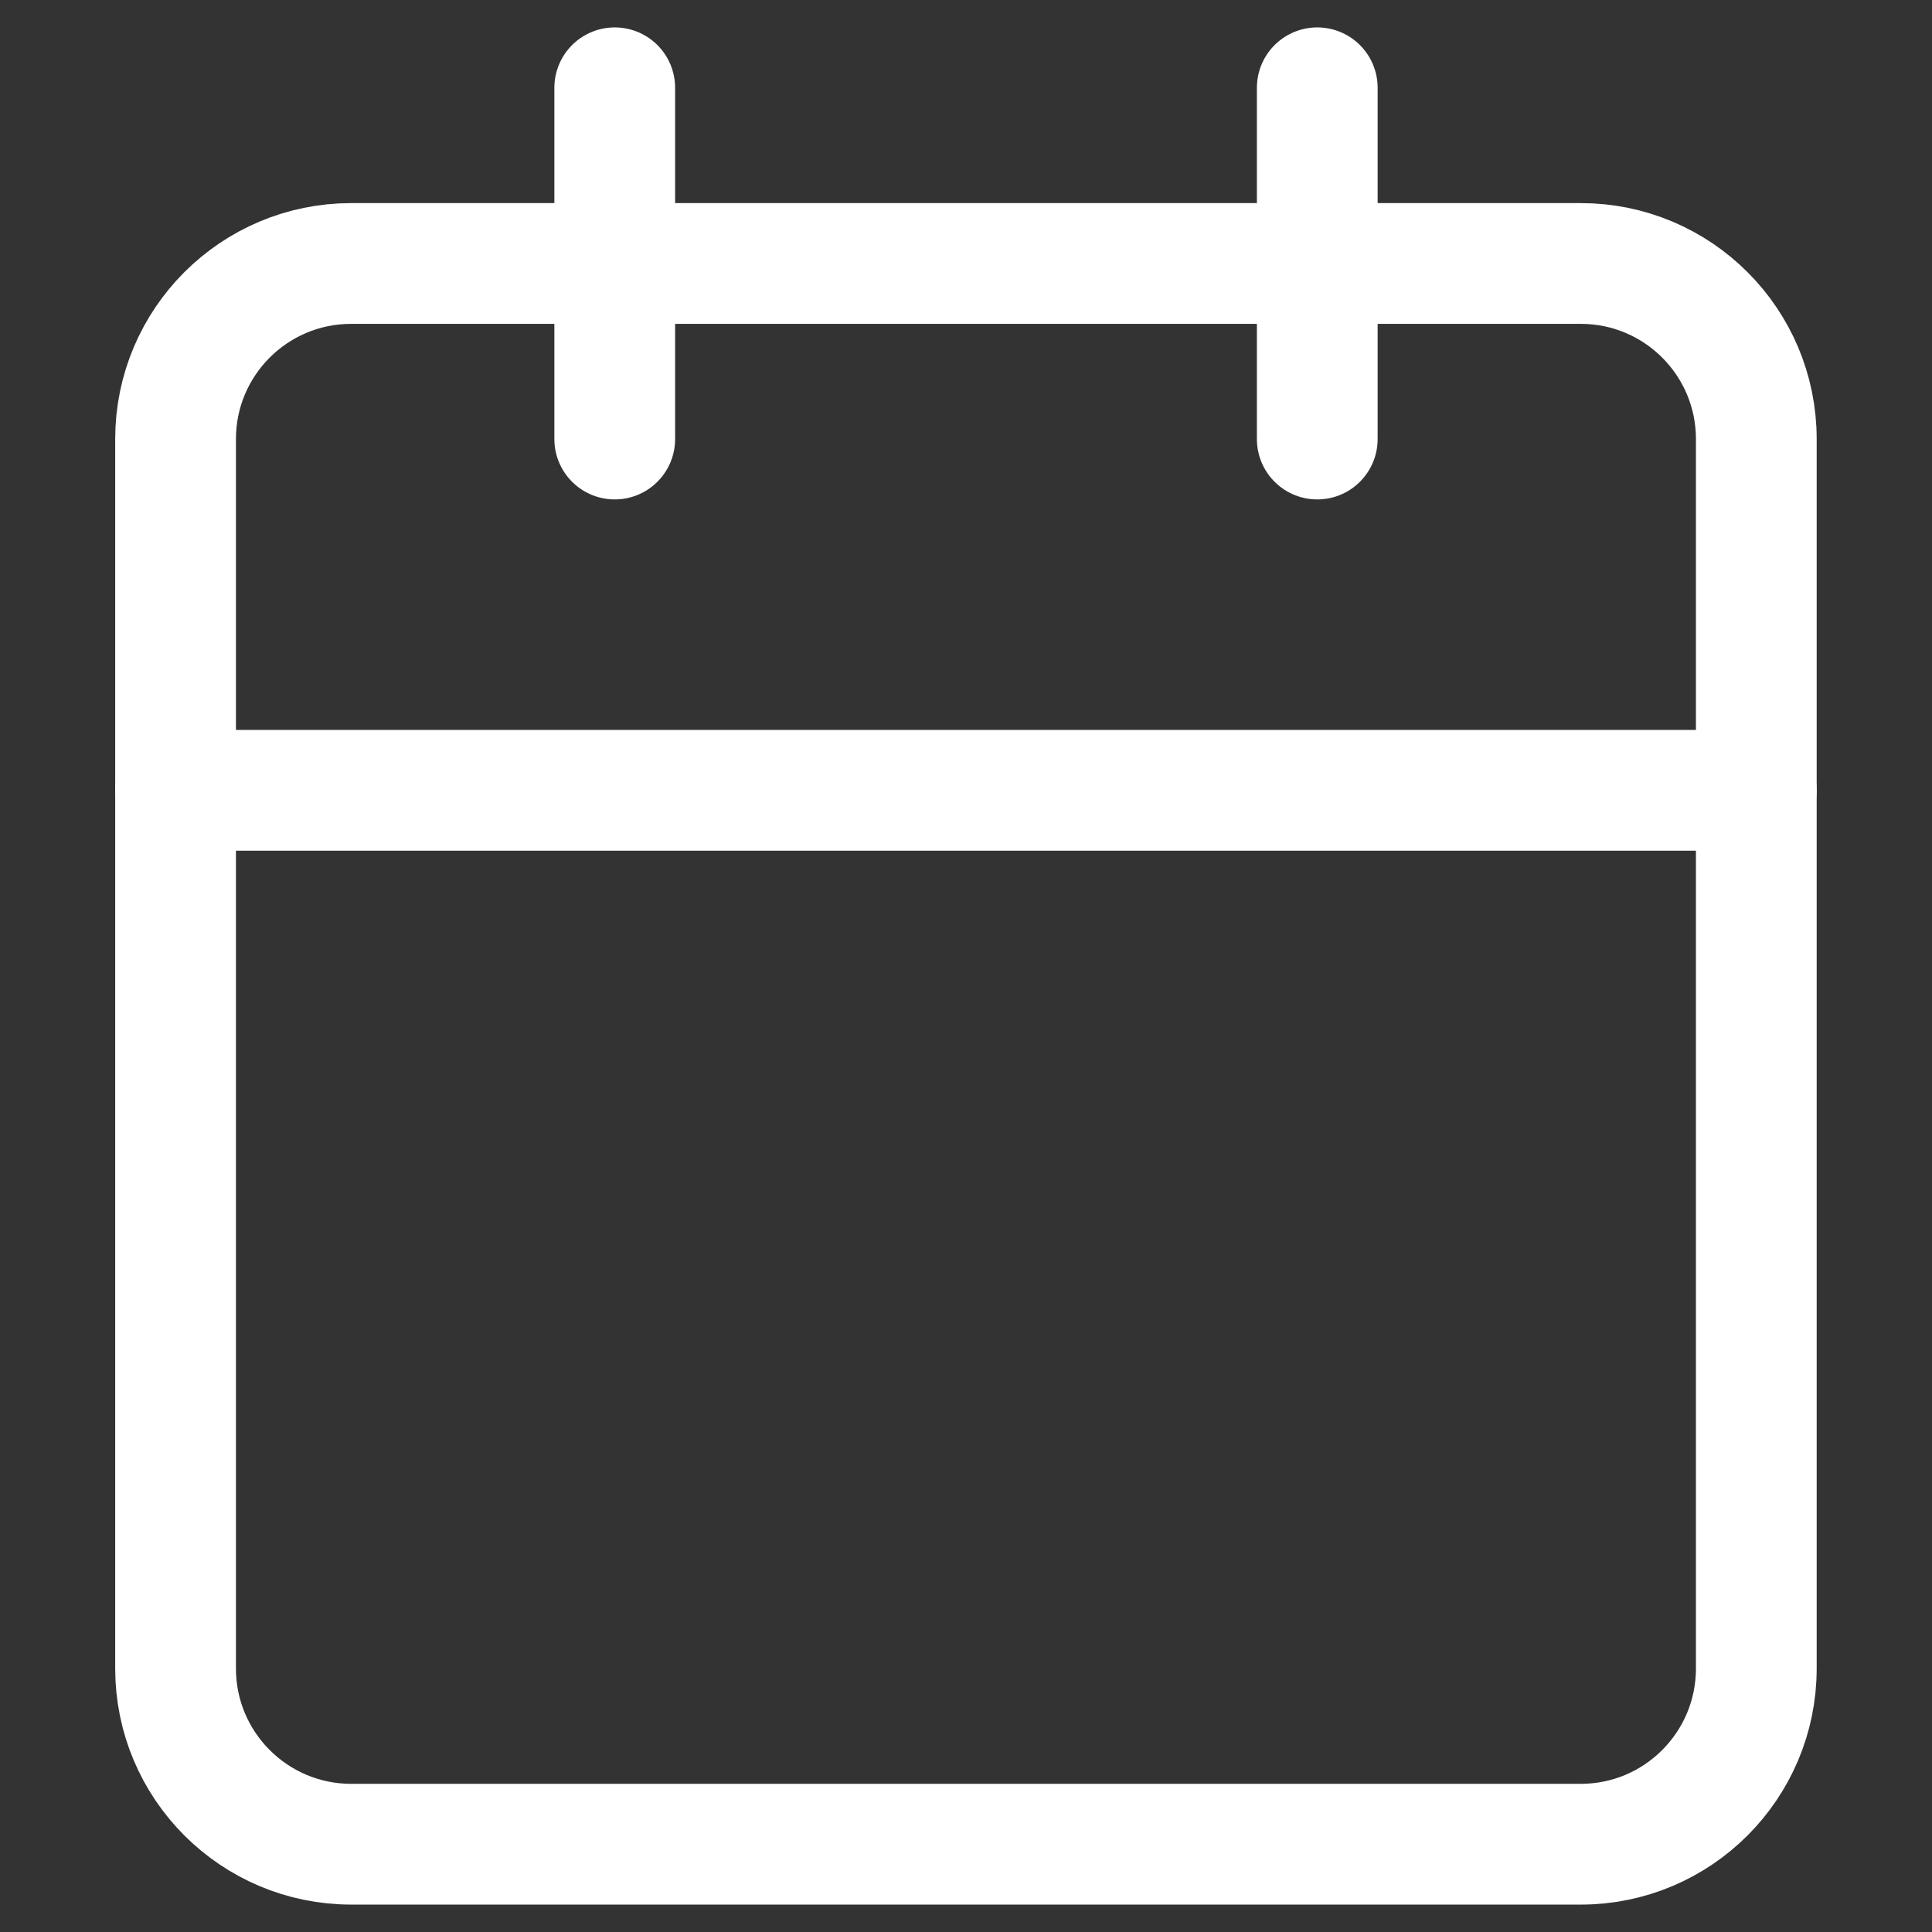
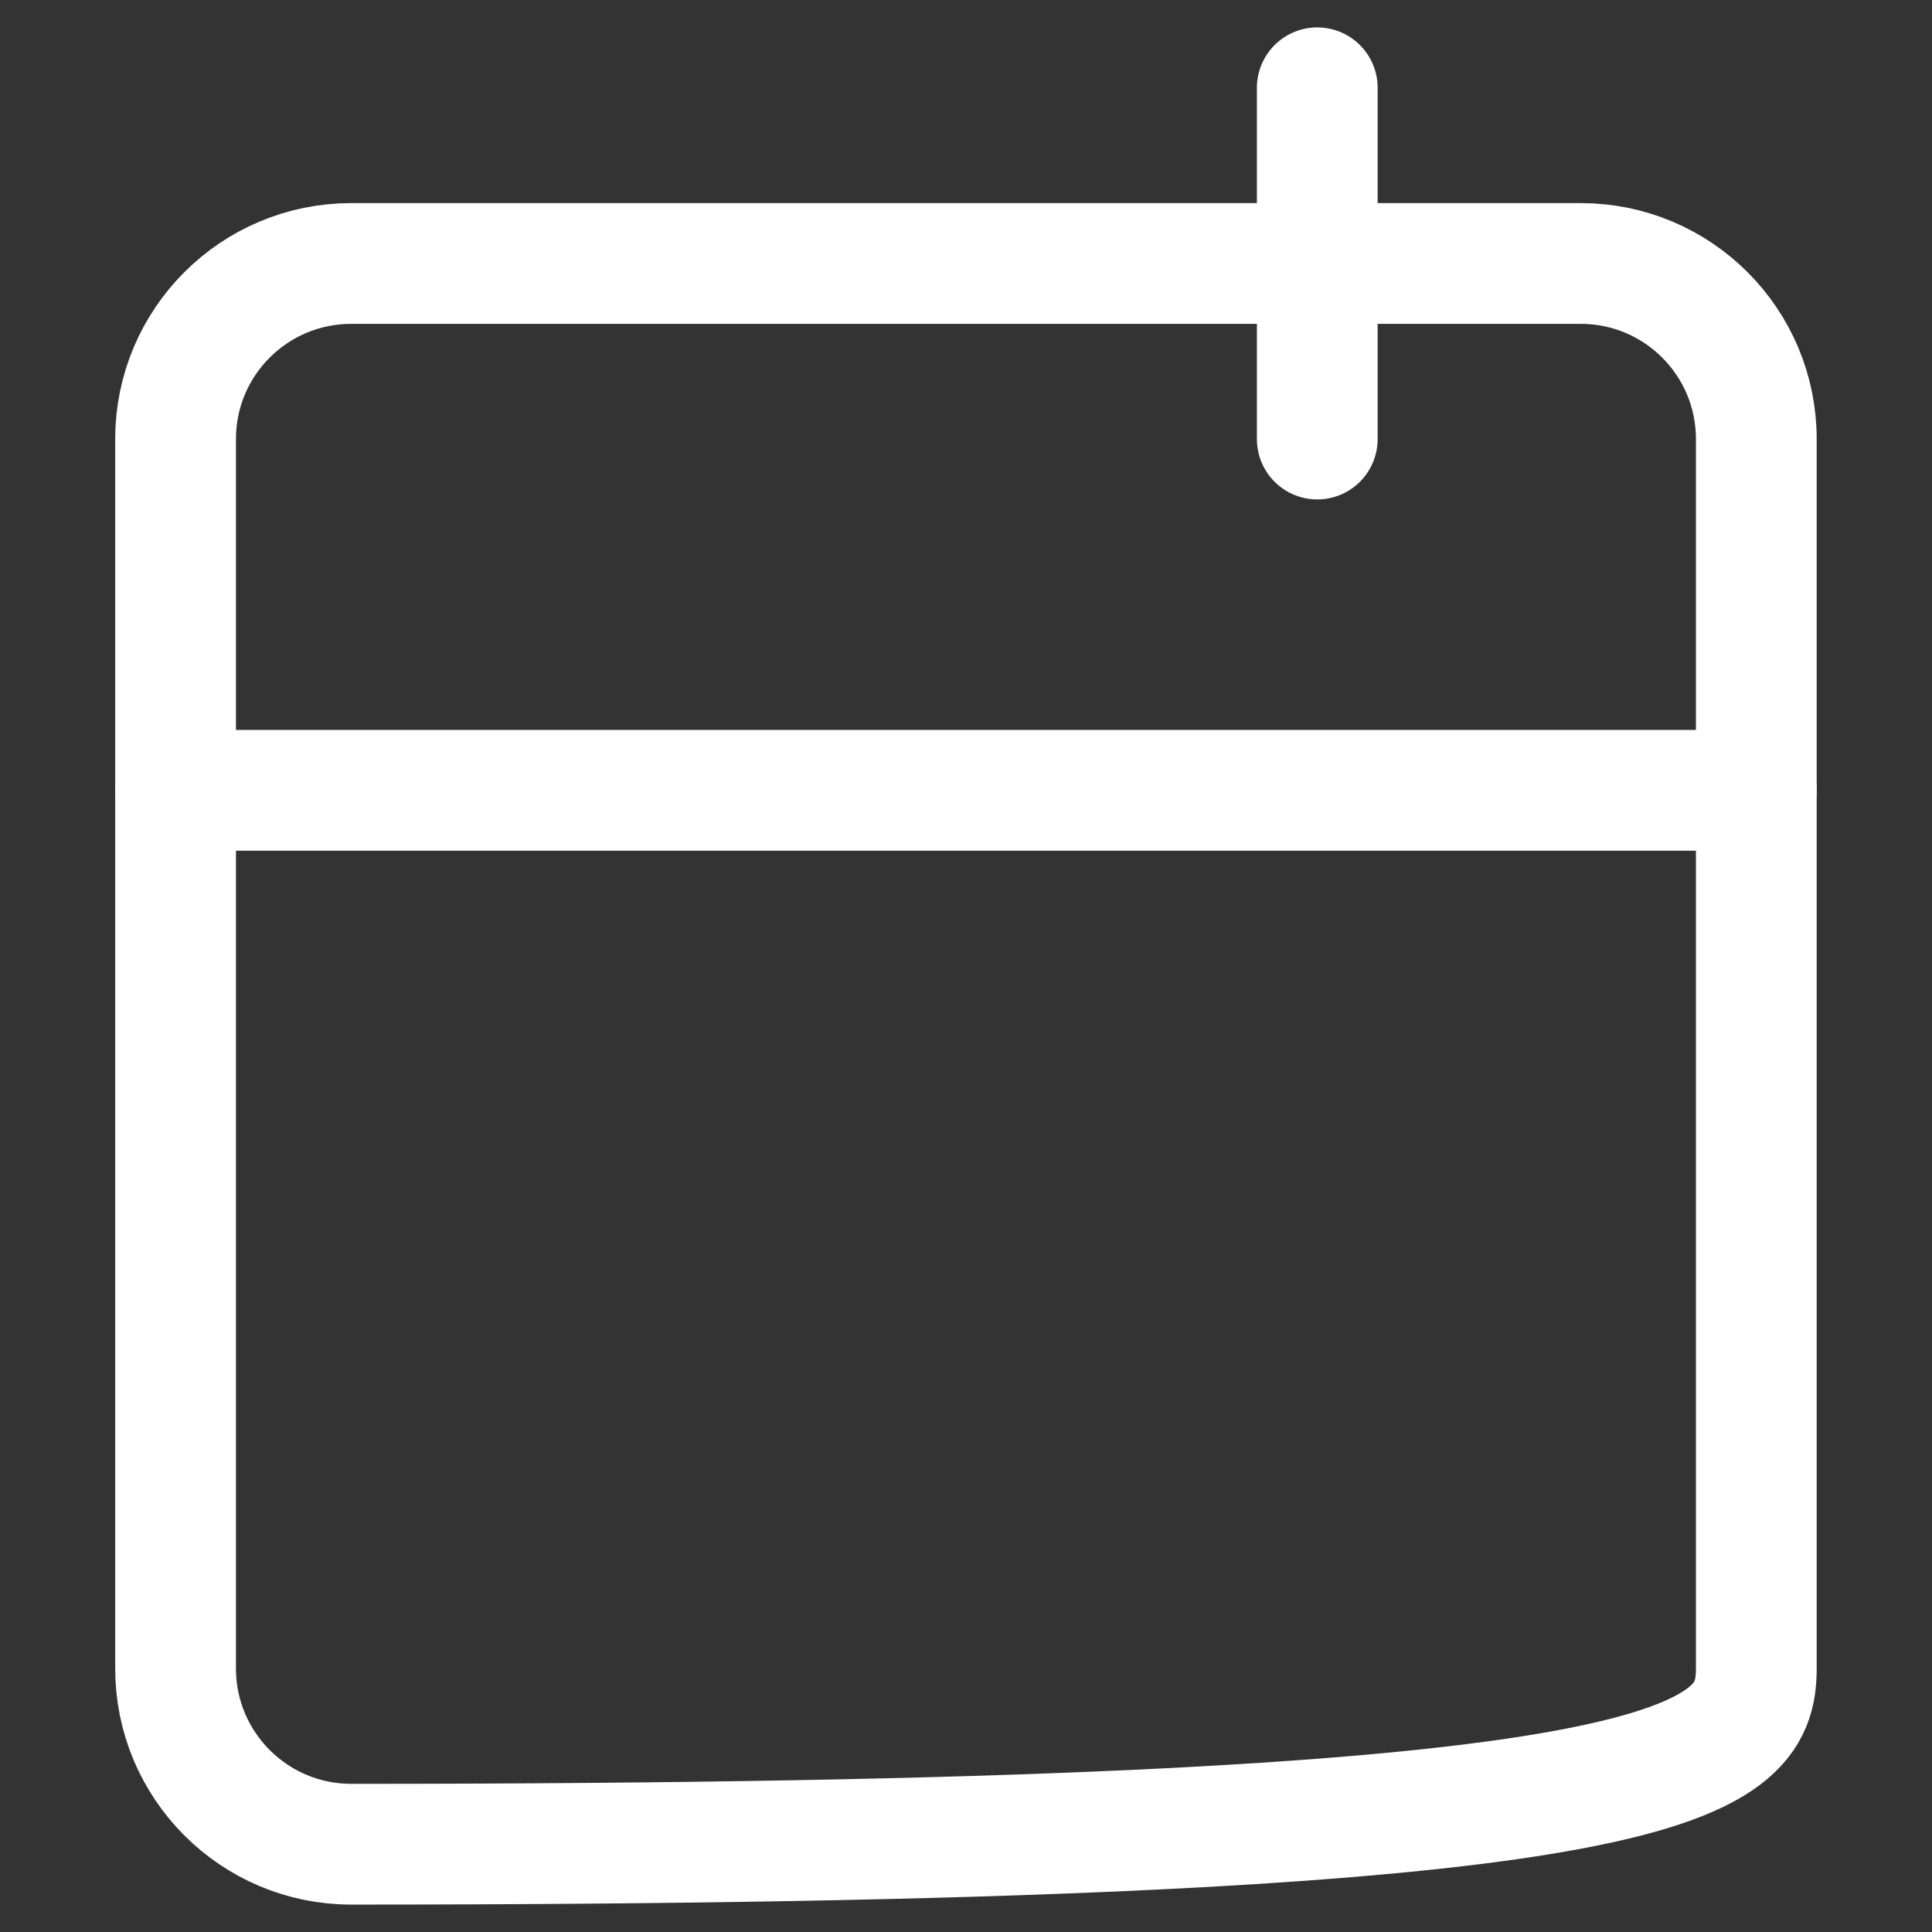
<svg xmlns="http://www.w3.org/2000/svg" width="16" height="16" viewBox="0 0 16 16" fill="none">
  <rect x="0" y="0" width="16" height="16" fill="#333333" stroke="none" />
-   <path d="M13.091 2.182H2.909C2.105 2.182 1.454 2.833 1.454 3.636V13.818C1.454 14.621 2.105 15.273 2.909 15.273H13.091C13.894 15.273 14.545 14.621 14.545 13.818V3.636C14.545 2.833 13.894 2.182 13.091 2.182Z" stroke="white" stroke-linecap="round" stroke-linejoin="round" />
+   <path d="M13.091 2.182H2.909C2.105 2.182 1.454 2.833 1.454 3.636V13.818C1.454 14.621 2.105 15.273 2.909 15.273C13.894 15.273 14.545 14.621 14.545 13.818V3.636C14.545 2.833 13.894 2.182 13.091 2.182Z" stroke="white" stroke-linecap="round" stroke-linejoin="round" />
  <path d="M1.454 6.545H14.545" stroke="white" stroke-linecap="round" stroke-linejoin="round" />
  <path d="M10.909 0.727V3.636" stroke="white" stroke-linecap="round" stroke-linejoin="round" />
-   <path d="M5.091 0.727V3.636" stroke="white" stroke-linecap="round" stroke-linejoin="round" />
</svg>